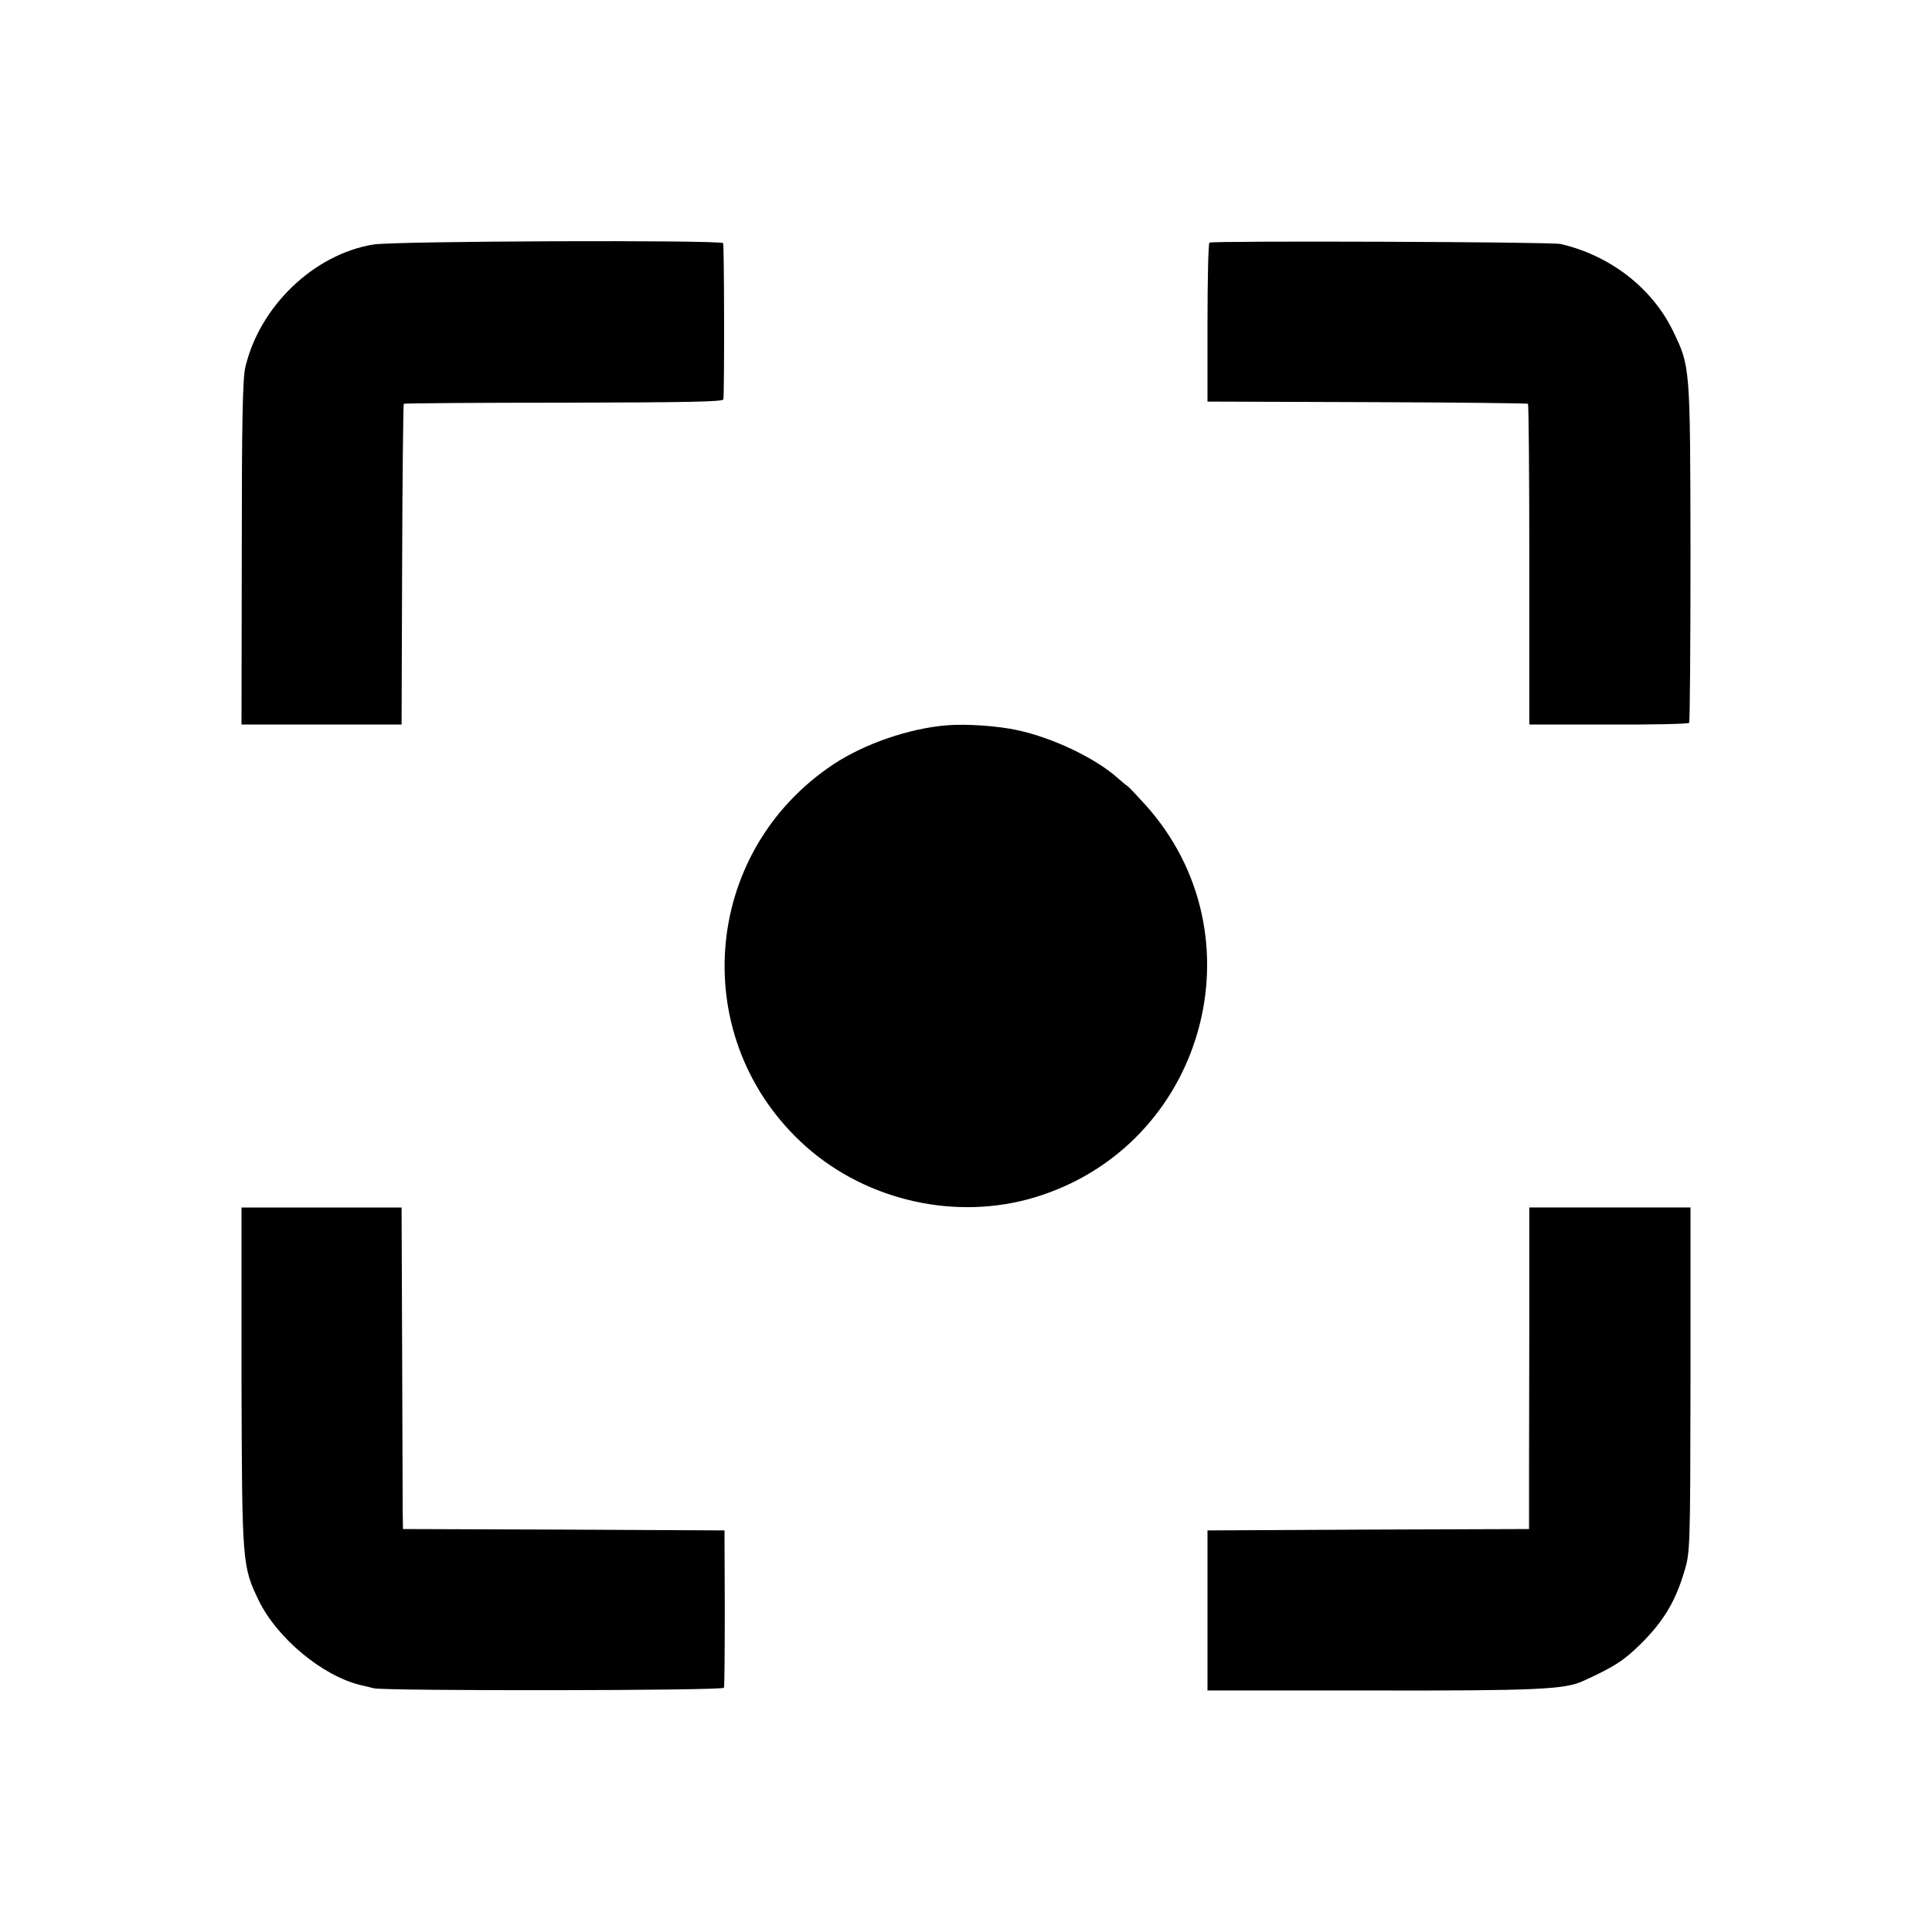
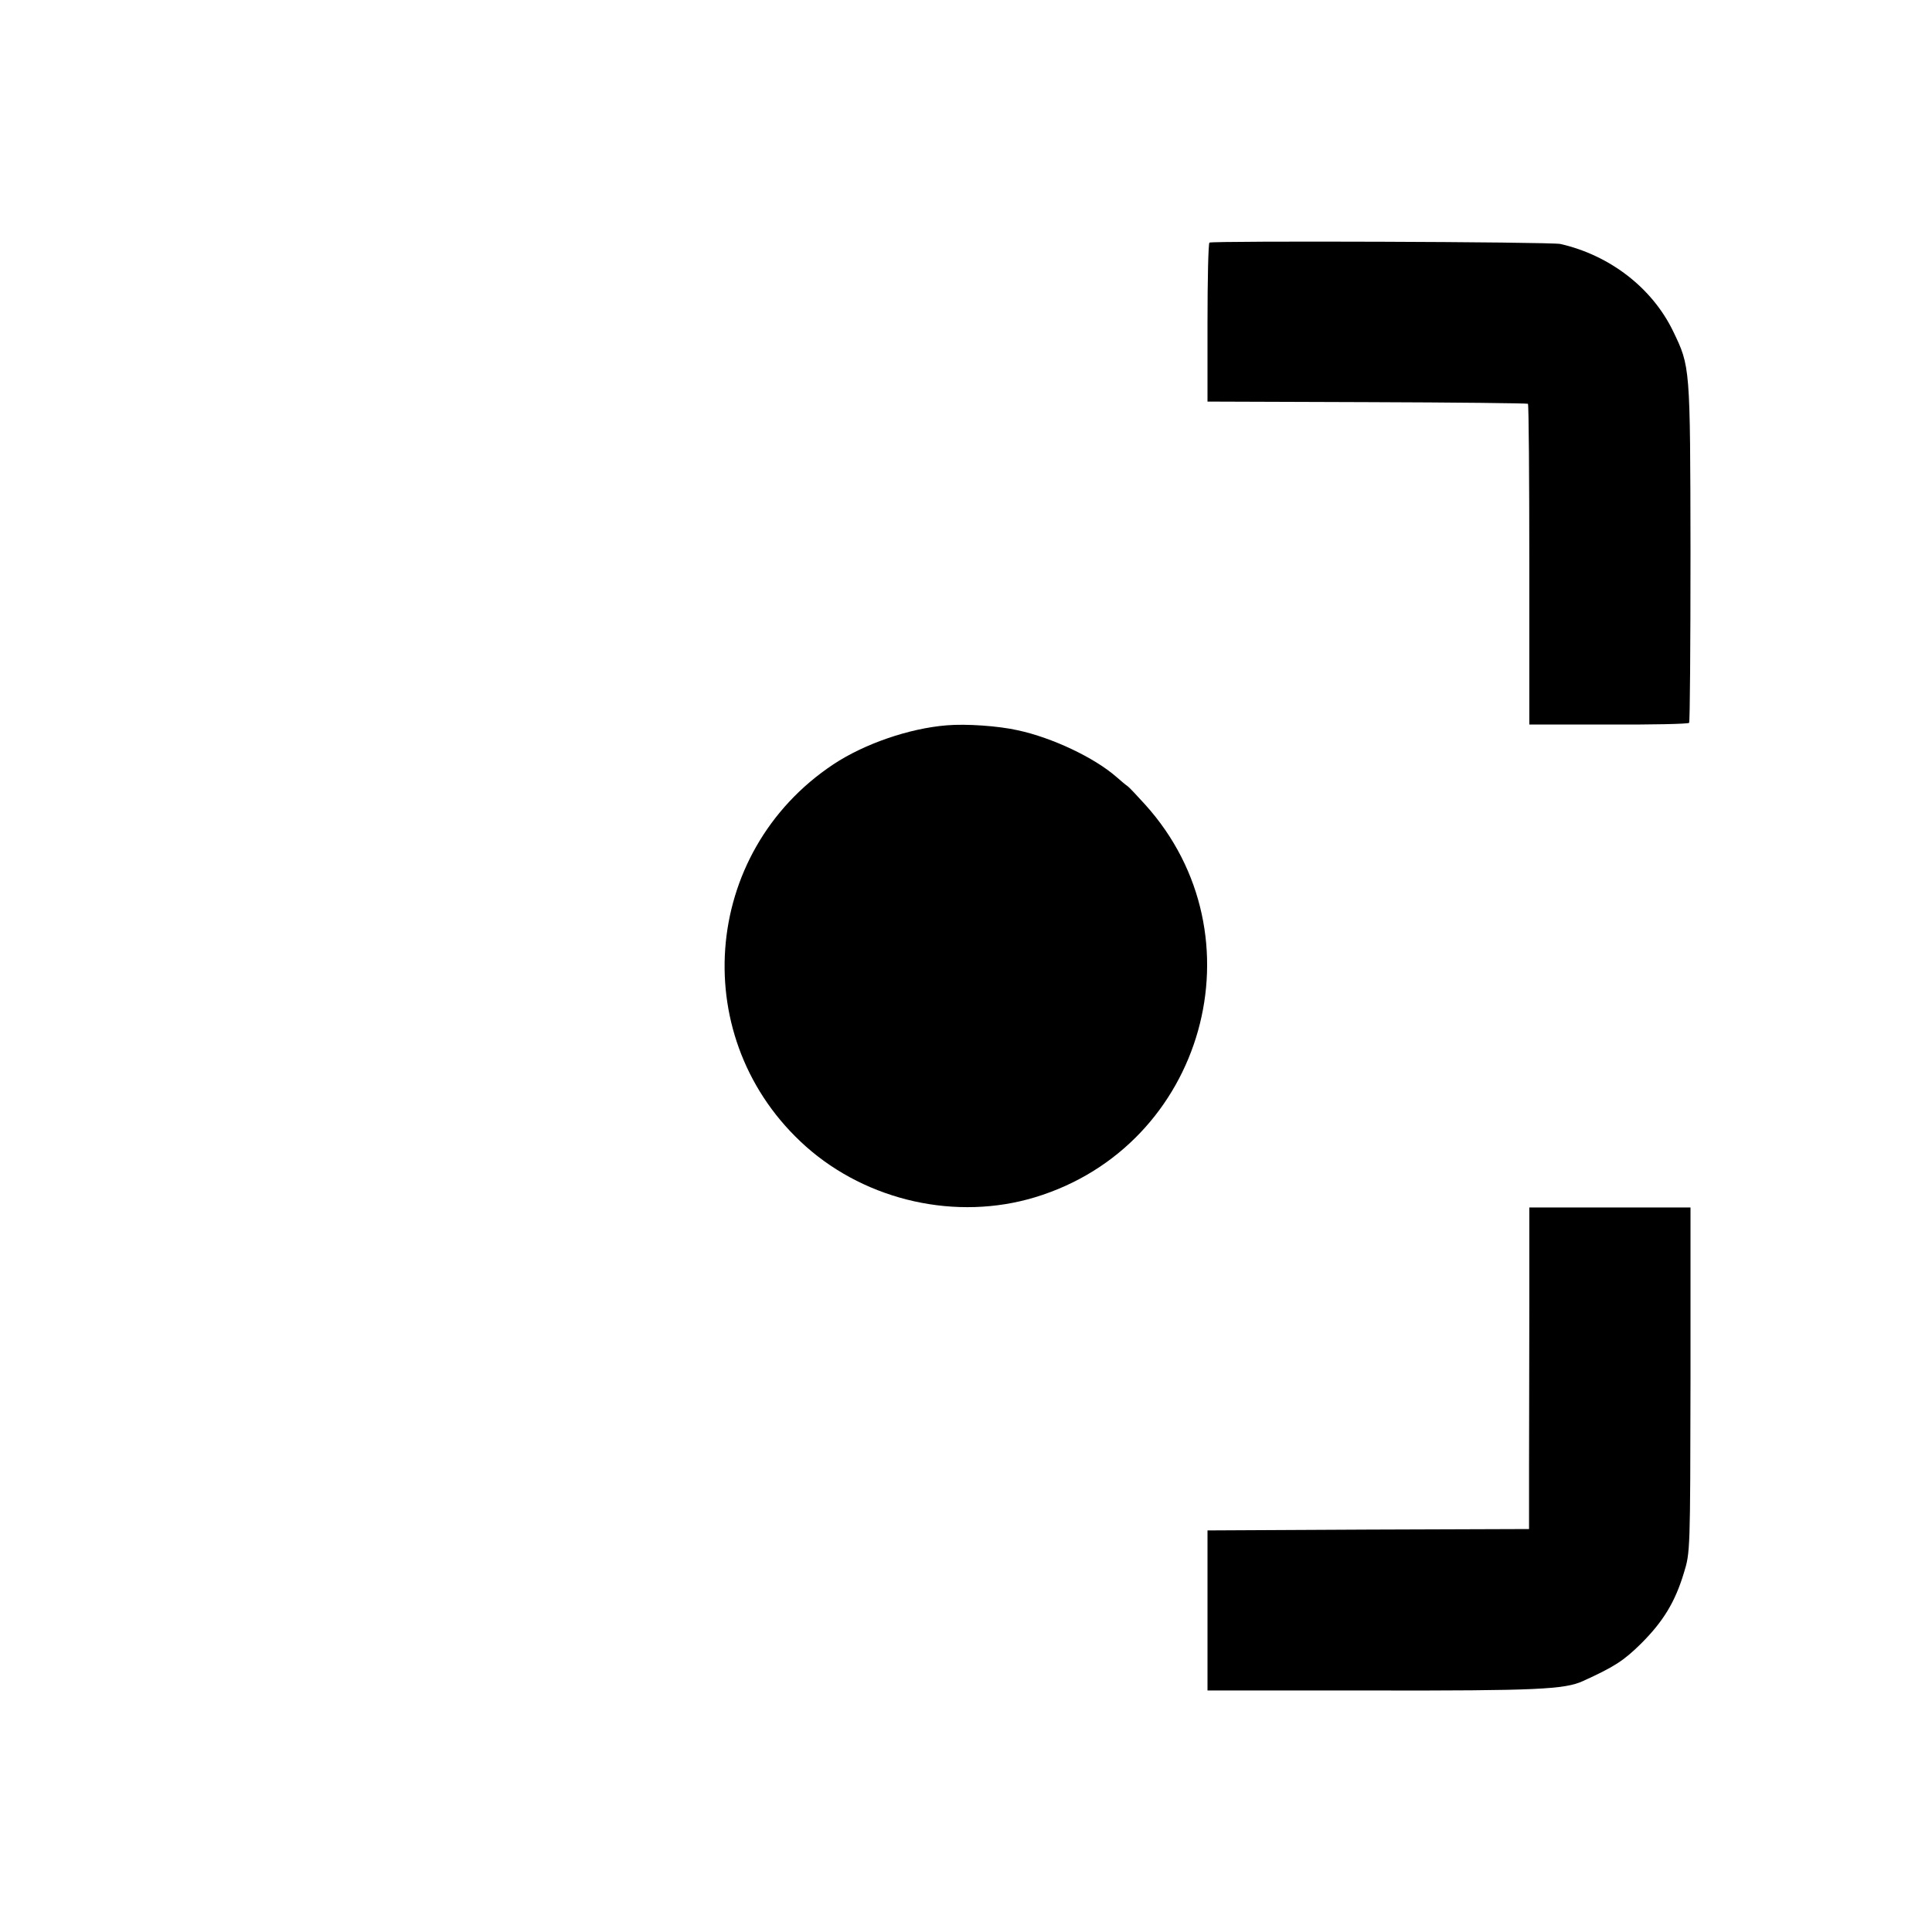
<svg xmlns="http://www.w3.org/2000/svg" version="1.0" width="700pt" height="700pt" viewBox="0 0 700 700" preserveAspectRatio="xMidYMid meet">
  <g transform="translate(0,700) scale(0.1,-0.1)" fill="#000000" stroke="none">
-     <path d="M1352 6114 c-216 -36 -411 -224 -463 -444 -10 -42 -13 -203 -13 -675 l-1 -620 290 0 290 0 2 578 c1 319 4 581 6 584 3 2 264 4 581 4 433 1 576 3 577 12 4 40 3 560 -1 566 -9 12 -1191 8 -1268 -5z" />
    <path d="M4382 6121 c-4 -4 -7 -134 -7 -291 l0 -285 579 -2 c318 -1 580 -4 582 -6 3 -2 5 -265 5 -583 l0 -579 287 0 c158 -1 289 2 292 6 3 4 5 284 5 621 -1 674 -1 669 -63 798 -76 157 -229 275 -408 316 -35 8 -1261 12 -1272 5z" />
    <path d="M3430 4372 c-136 -11 -298 -67 -410 -141 -482 -320 -531 -1001 -100 -1385 223 -198 546 -270 830 -184 614 186 828 948 399 1423 -30 33 -58 63 -64 67 -5 3 -23 18 -40 33 -80 70 -232 142 -357 169 -71 16 -188 24 -258 18z" />
-     <path d="M875 2010 c2 -678 2 -683 63 -810 67 -136 229 -271 367 -305 17 -4 39 -9 50 -12 40 -10 1265 -9 1268 2 2 5 3 136 3 290 l-1 280 -582 3 -583 2 -1 68 c0 37 -1 299 -2 582 l-2 515 -290 0 -290 0 0 -615z" />
    <path d="M5541 2265 c0 -198 -1 -460 -1 -582 l0 -223 -582 -2 -583 -3 0 -290 0 -290 600 0 c592 -1 694 4 760 34 114 52 147 73 211 136 80 80 123 150 155 256 23 74 23 78 24 699 l0 625 -292 0 -292 0 0 -360z" />
  </g>
</svg>